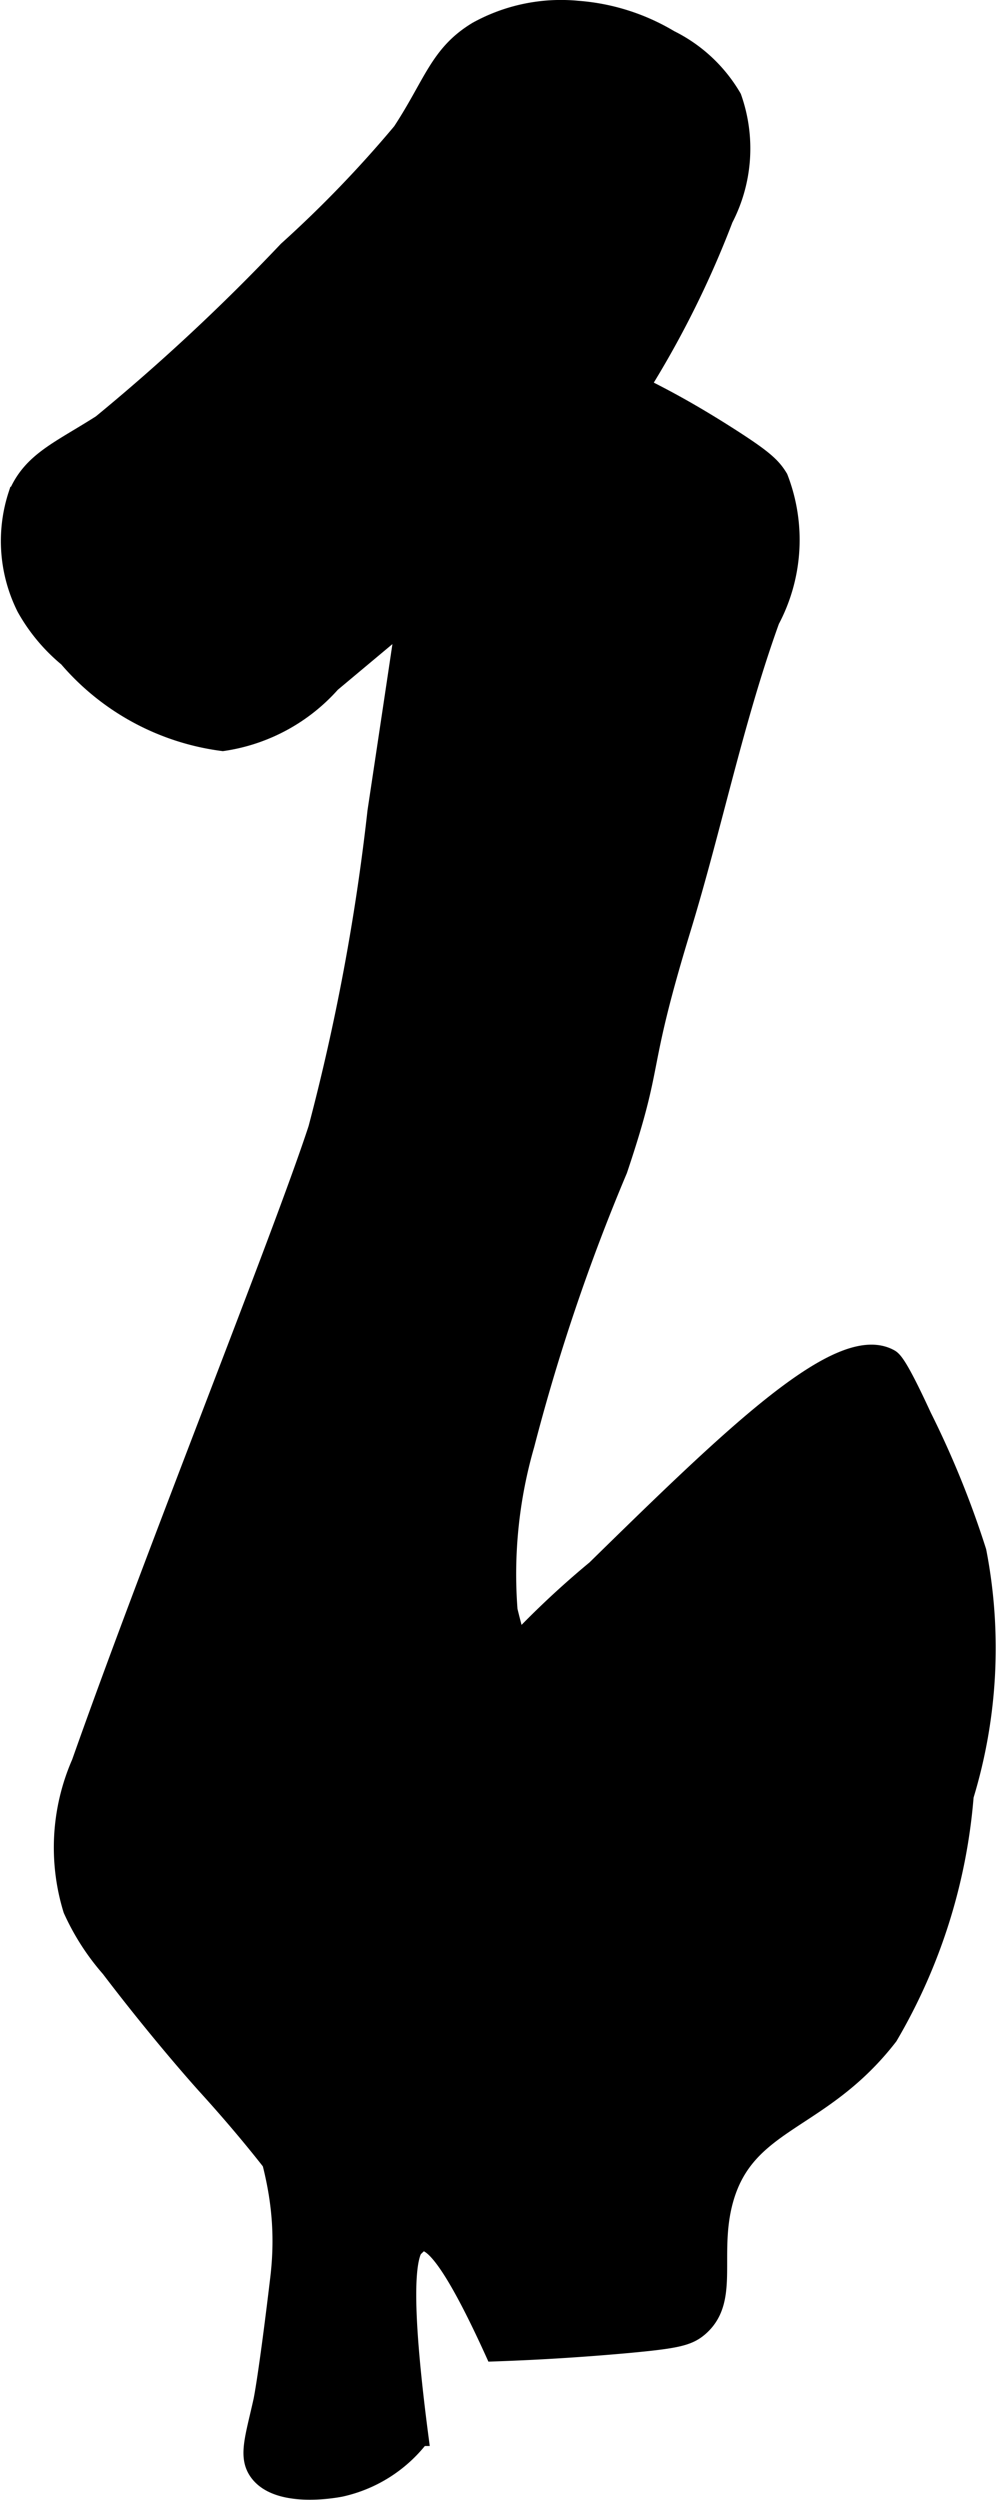
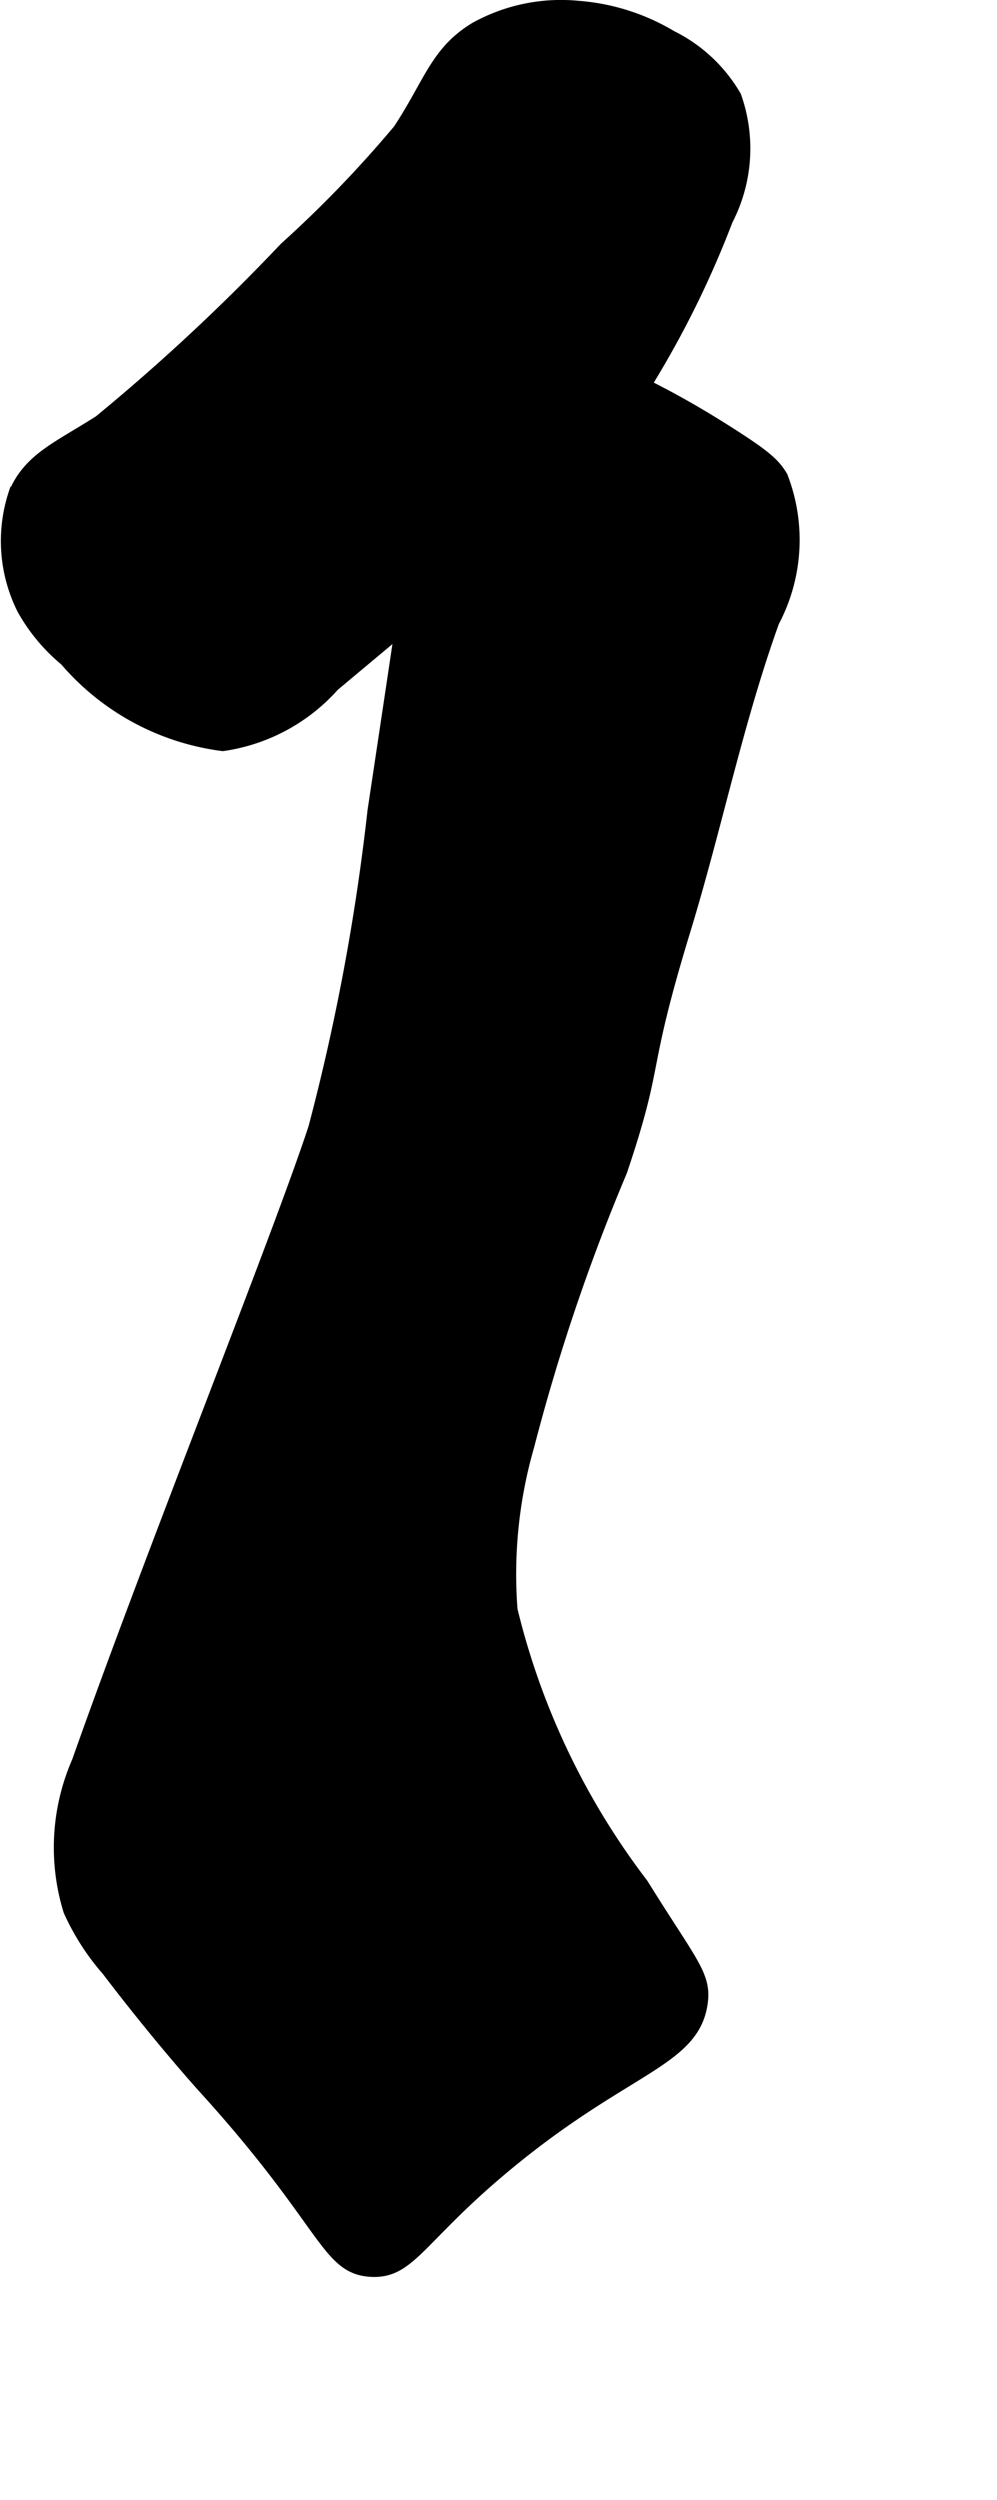
<svg xmlns="http://www.w3.org/2000/svg" version="1.1" width="3.542mm" height="8.877mm" viewBox="0 0 10.042 25.164">
  <defs>
    <style type="text/css">
      .a {
        stroke: #000;
        stroke-miterlimit: 10;
        stroke-width: 0.15px;
      }
    </style>
  </defs>
  <path class="a" d="M4.797.293c-.391.236-.451.541-.766,1.021A11.841,11.841,0,0,1,2.882,2.506,20.487,20.487,0,0,1,1.01,4.251c-.42.268-.703.375-.851.723A1.514,1.514,0,0,0,.244,6.123a1.798,1.798,0,0,0,.426.511A2.488,2.488,0,0,0,2.244,7.485a1.83,1.83,0,0,0,1.106-.596C5.766,4.868,5.76,4.882,5.861,4.762A9.769,9.769,0,0,0,7.308,2.208a1.551,1.551,0,0,0,.085-1.234,1.515,1.515,0,0,0-.638-.596A2.128,2.128,0,0,0,5.818.081,1.763,1.763,0,0,0,4.797.293Z" />
  <path class="a" d="M4.414,3.4c.039.266-.187,1.766-.638,4.766A22.077,22.077,0,0,1,3.18,11.357c-.358,1.094-1.633,4.259-2.383,6.383a2.141,2.141,0,0,0-.085,1.489,2.393,2.393,0,0,0,.383.596c.528.694.971,1.183.979,1.191,1.228,1.354,1.222,1.803,1.66,1.83.39.024.473-.328,1.362-1.064,1.192-.987,1.874-1.042,1.957-1.617.04-.274-.097-.389-.596-1.191a7.432,7.432,0,0,1-1.319-2.766,4.679,4.679,0,0,1,.17-1.66,20.018,20.018,0,0,1,.936-2.766c.387-1.151.181-.929.638-2.426.315-1.03.529-2.093.894-3.106a1.742,1.742,0,0,0,.085-1.447c-.074-.124-.164-.204-.511-.426-.823-.525-1.091-.565-1.702-.936-.694-.422-.969-.749-1.149-.638C4.335,2.904,4.396,3.276,4.414,3.4Z" />
-   <path class="a" d="M6.329,23.613c-.341.031-.804.066-1.362.085q-.528-1.164-.728-1.111-.245.066.004,1.962a1.406,1.406,0,0,1-.808.511c-.061.012-.65.121-.851-.17-.111-.161-.039-.353.043-.723,0-0.0.05-.228.17-1.234.156-1.31-.562-1.82-.17-2.553.134-.251.213-.18.553-.553a5.758,5.758,0,0,0,1.021-2.043,8.96,8.96,0,0,1,1.787-2c1.422-1.393,2.467-2.402,2.979-2.128.038.02.092.058.34.596a9.443,9.443,0,0,1,.553,1.362,5.12,5.12,0,0,1-.128,2.468,5.685,5.685,0,0,1-.766,2.426c-.688.89-1.443.839-1.66,1.66-.143.543.074.996-.255,1.277C6.936,23.542,6.812,23.568,6.329,23.613Z" />
</svg>